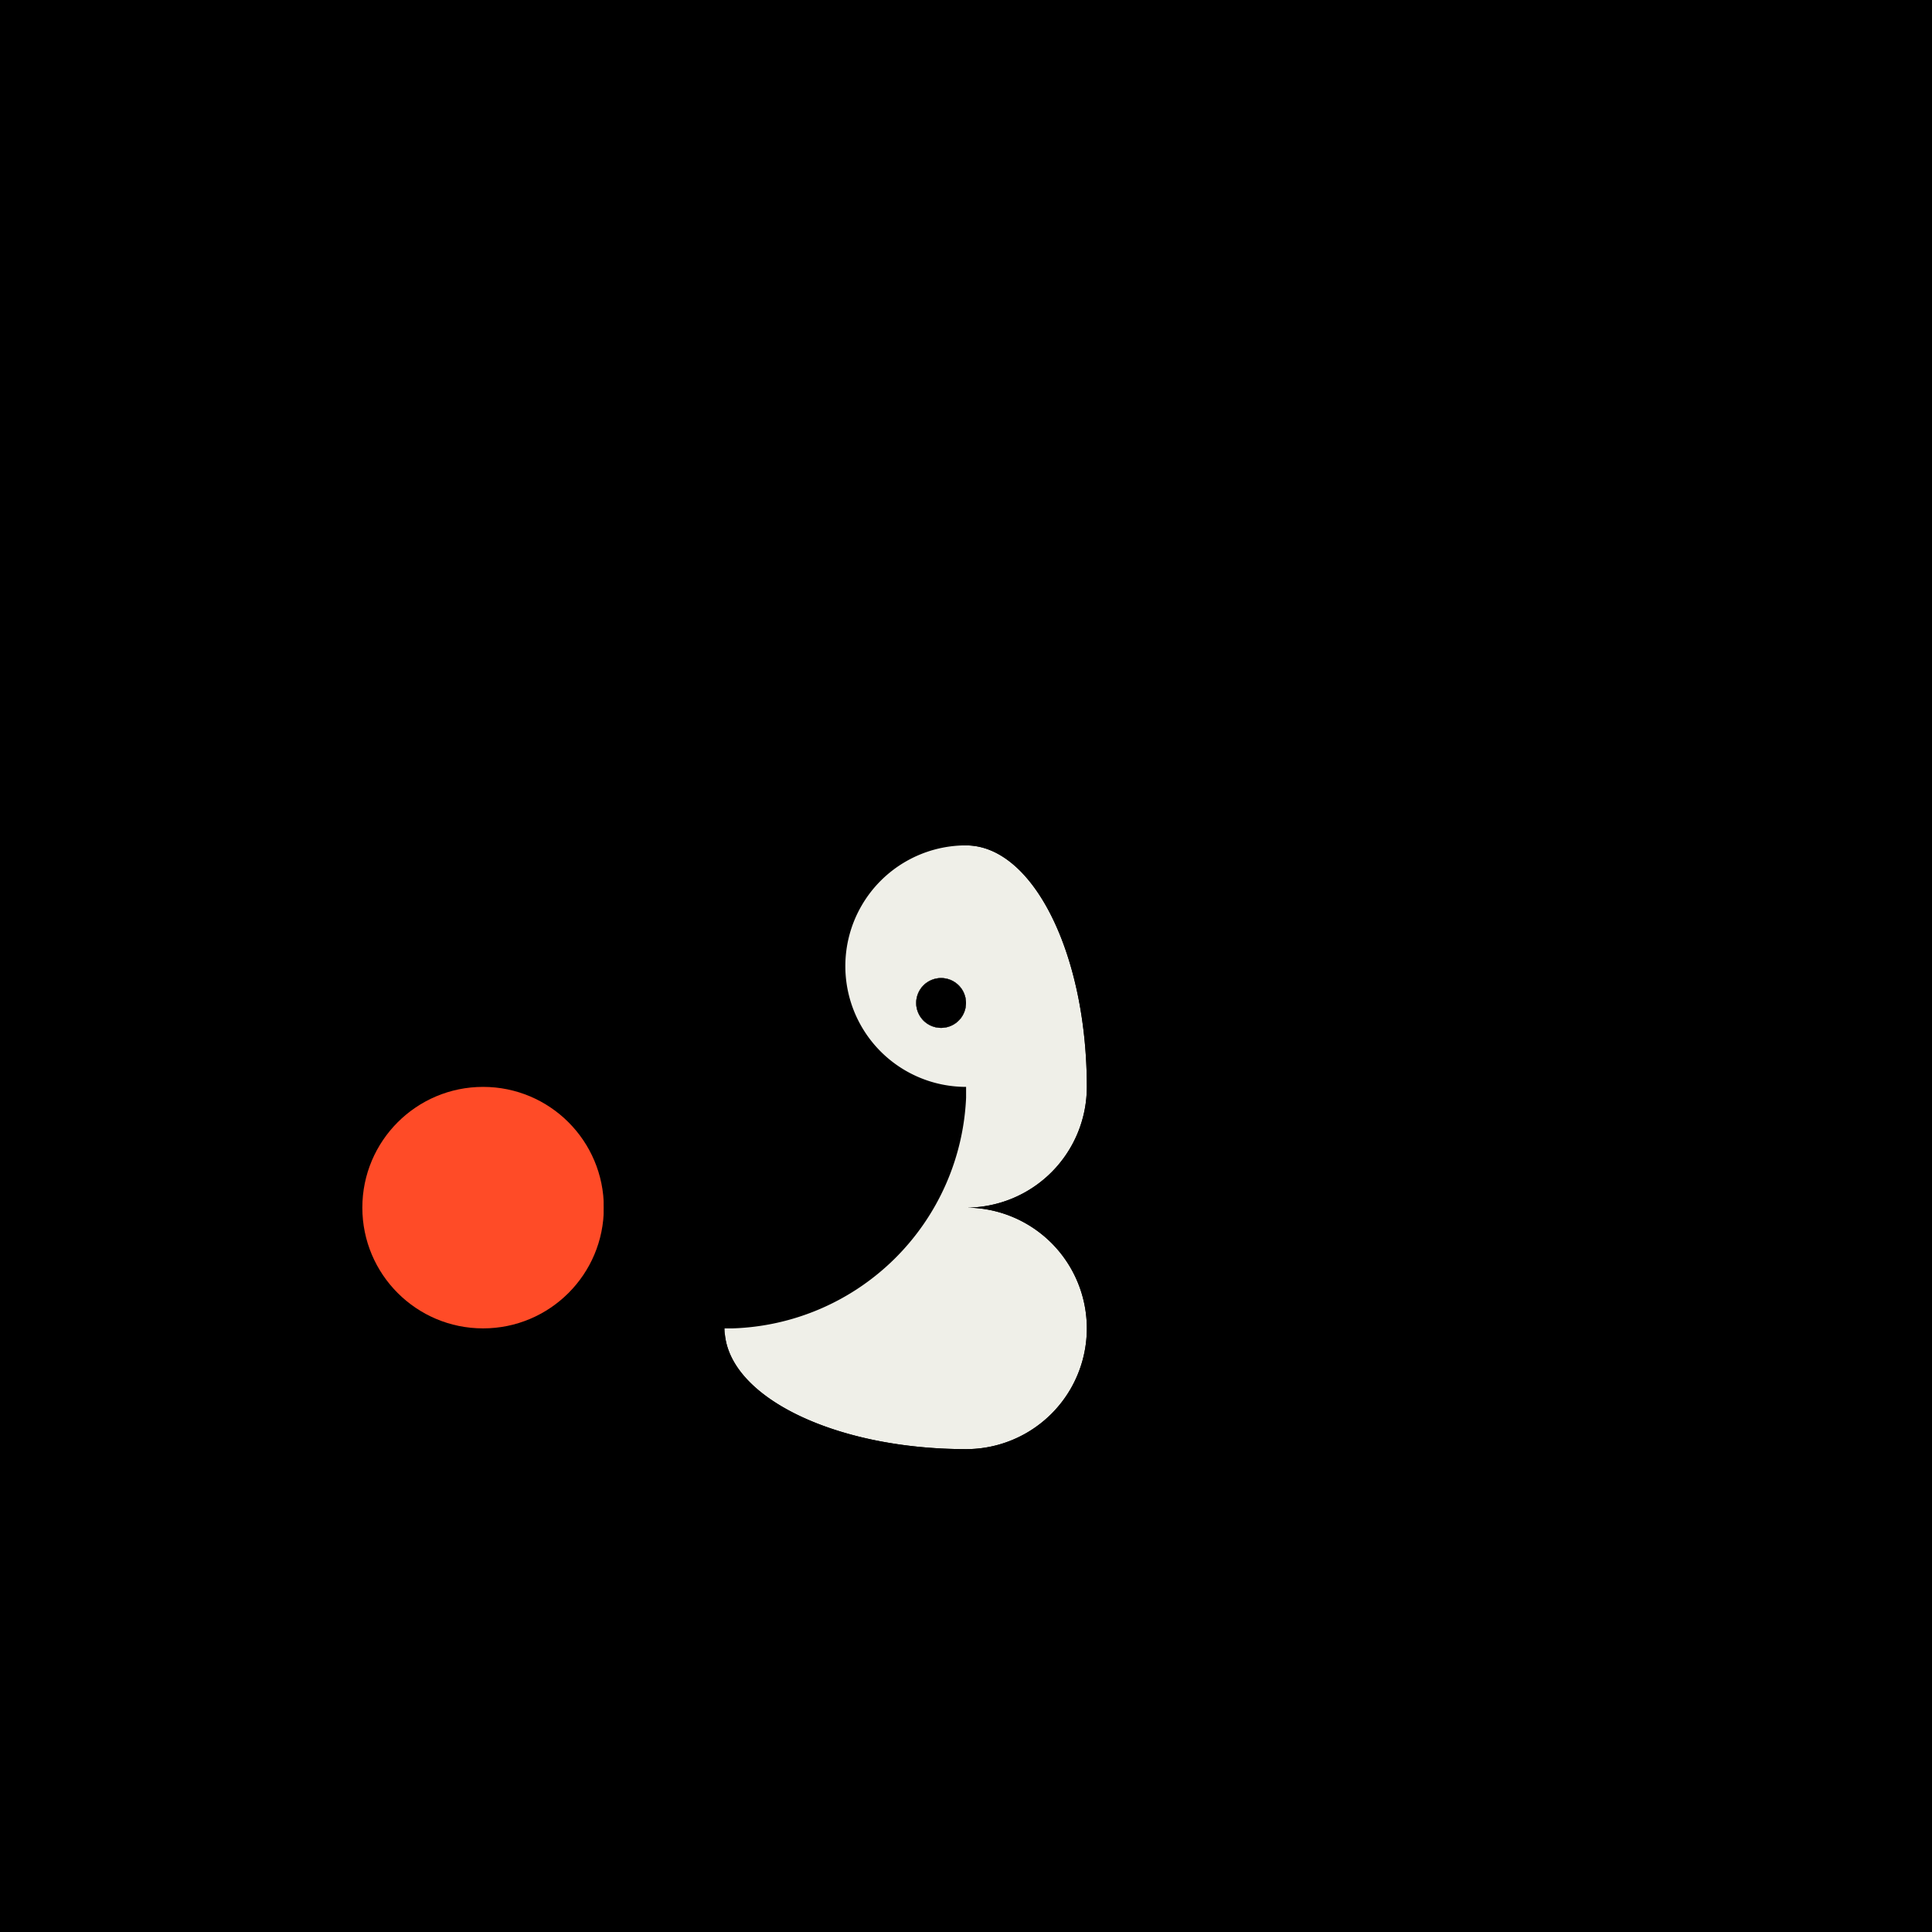
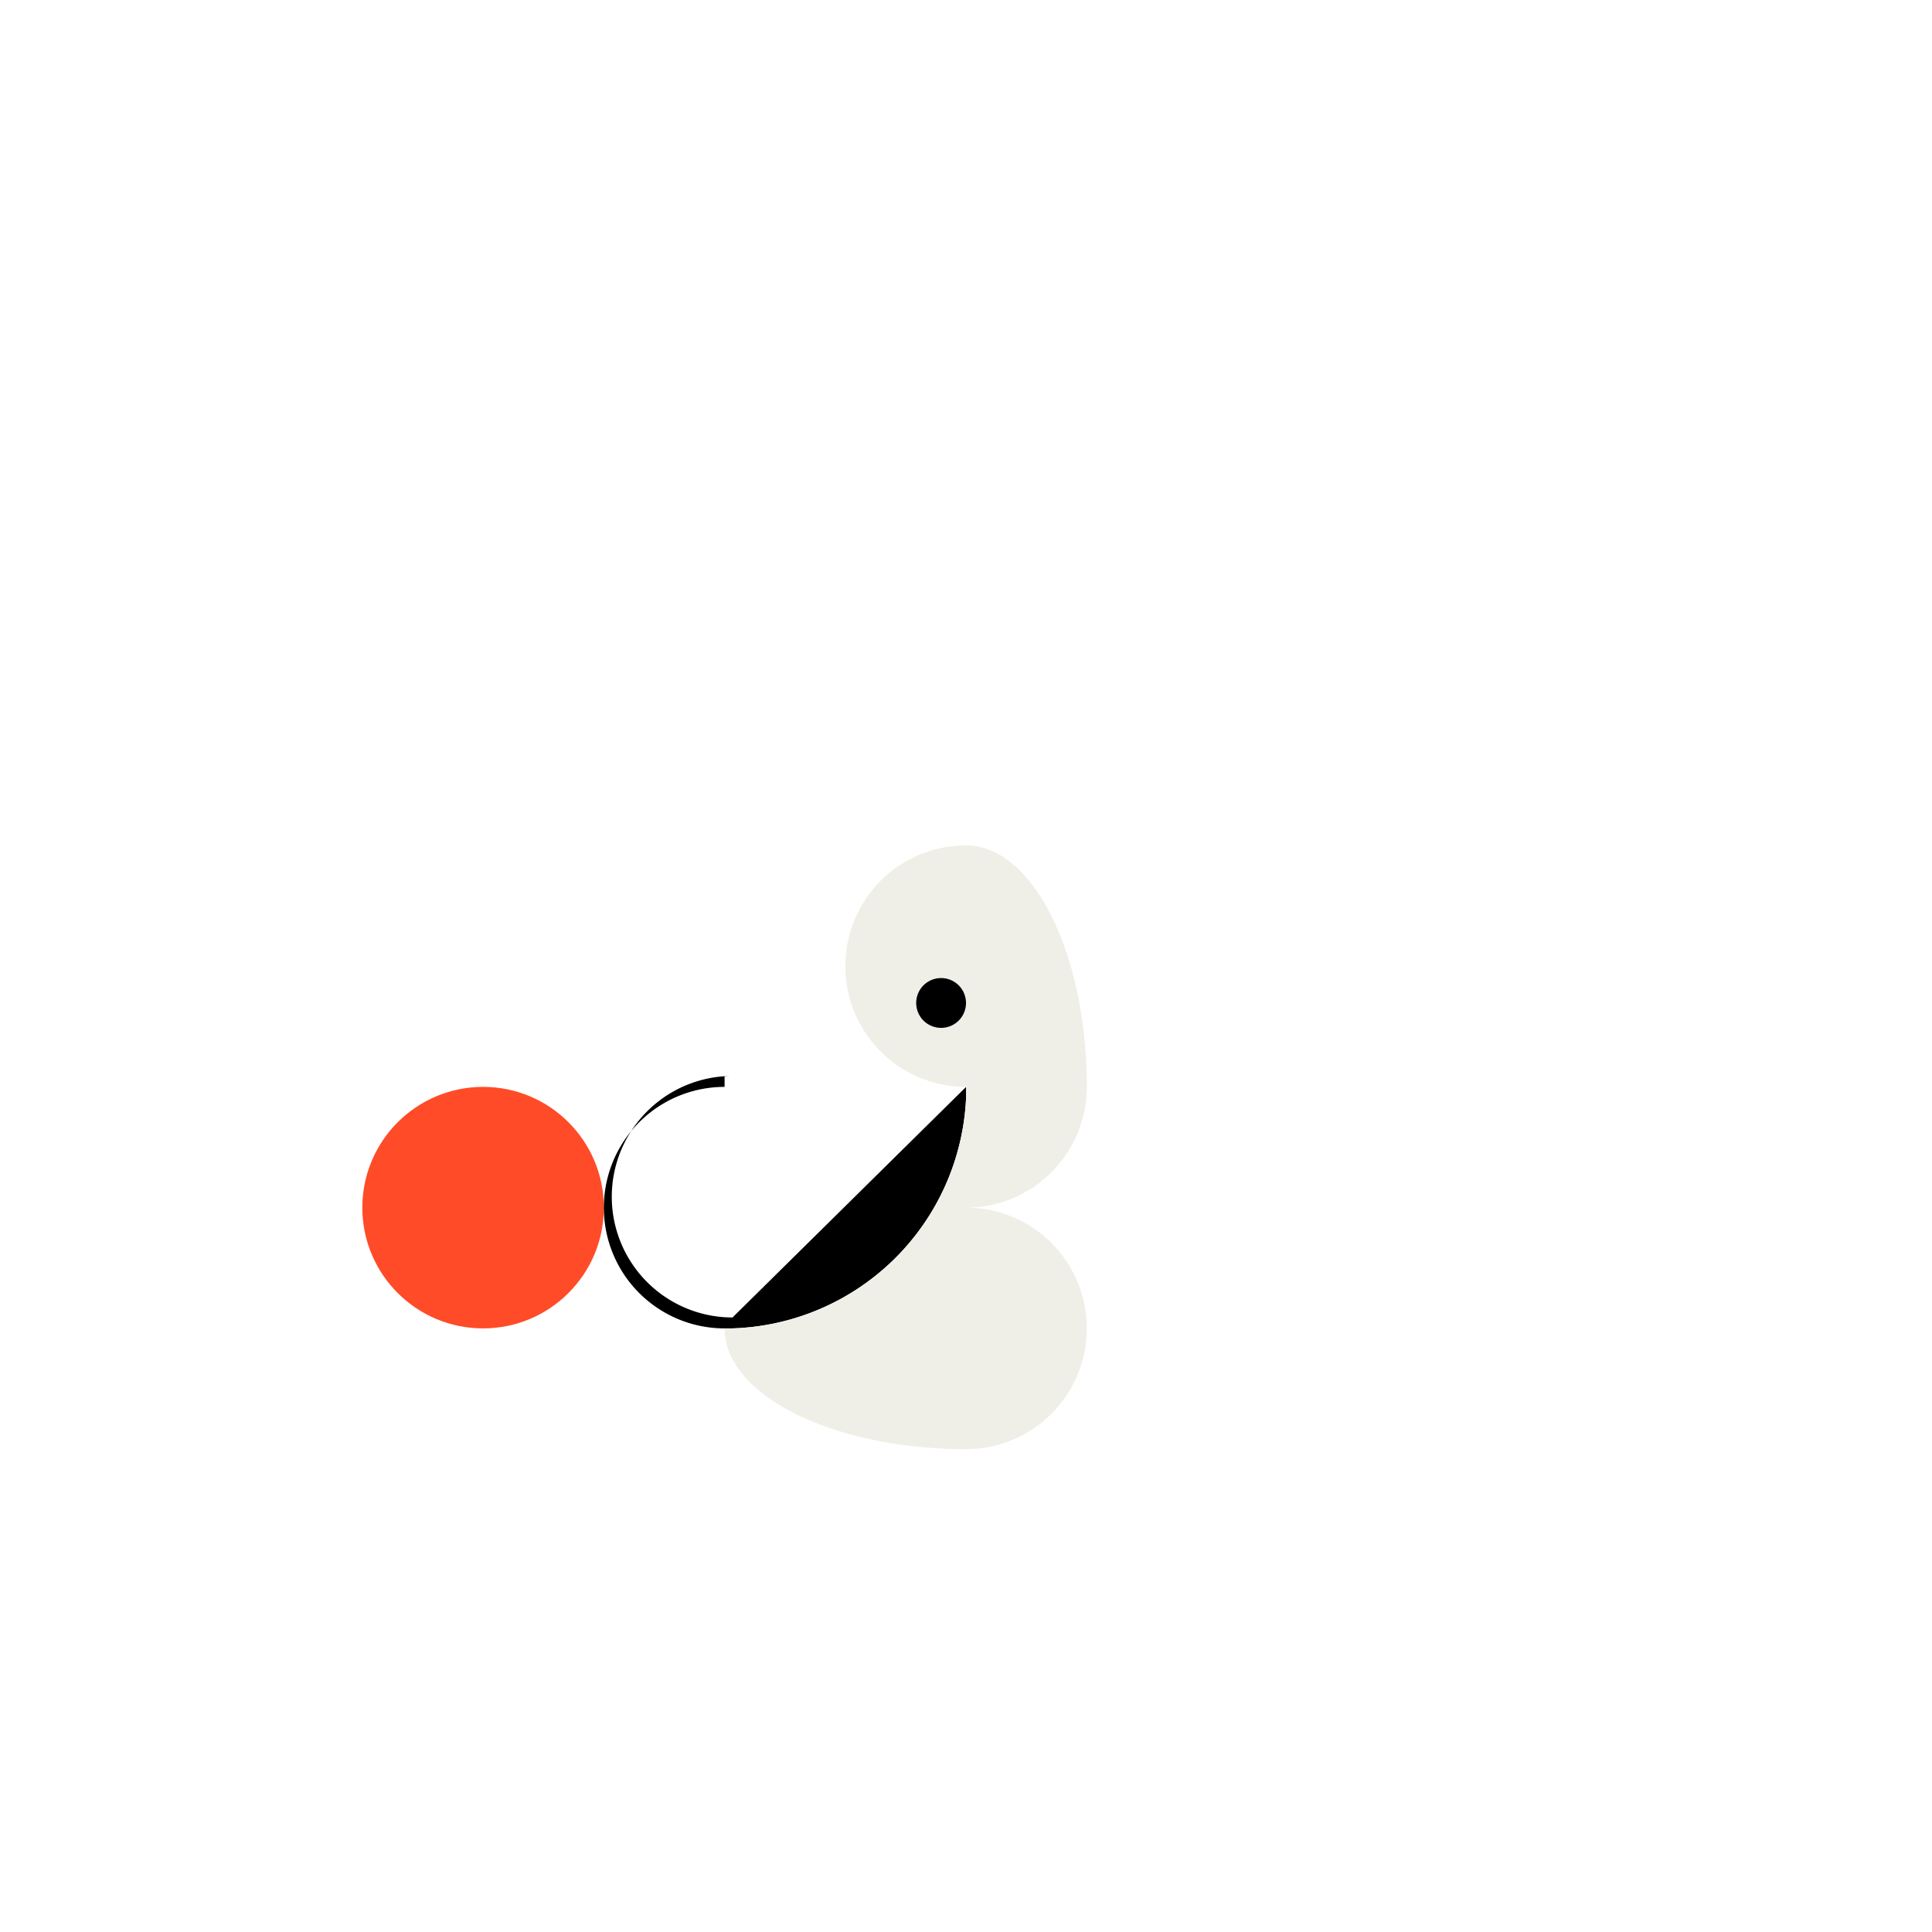
<svg xmlns="http://www.w3.org/2000/svg" viewBox="0 0 1280 1280" data-name="Livello 1" id="Livello_1">
  <defs>
    <style>.cls-1{fill:#ff4b27;}.cls-2{fill:#efefe8;}</style>
  </defs>
-   <rect height="1280" width="1280" />
  <circle r="80" cy="800.09" cx="320.06" class="cls-1" />
-   <path d="M640.06,720.09v7.23A160,160,0,0,1,485.32,880.09h-5.26a80,80,0,0,1,0-160v-7.23A160,160,0,0,1,634.8,560.09h5.26a80,80,0,0,0,0,160Z" />
+   <path d="M640.06,720.09v7.23A160,160,0,0,1,485.32,880.09h-5.26a80,80,0,0,1,0-160v-7.23h5.26a80,80,0,0,0,0,160Z" />
  <path d="M640.06,800.09a80,80,0,0,0,80-80c0-88.38-35.82-160-80-160a80,80,0,0,0,0,160v7.23A160,160,0,0,1,485.32,880.09h-5.26c0,44.18,71.63,80,160,80a80,80,0,0,0,0-160ZM623.5,681A16.5,16.5,0,0,1,607,664.49h0a16.49,16.49,0,1,1,33,0h0A16.5,16.5,0,0,1,623.5,681Z" class="cls-2" />
-   <path d="M1120.06,560.09a160,160,0,0,1-160,160v7.23A160,160,0,0,1,805.32,880.09h-5.26v7.23a160,160,0,0,1-154.74,152.77H632.83A160,160,0,0,1,480.06,885.34v-5.25c0,44.18,71.63,80,160,80a80,80,0,0,0,0-160,80,80,0,0,0,80-80c0-88.38-35.82-160-80-160a160,160,0,1,1,160-160v160a160,160,0,0,1,320,0Z" />
-   <path d="M640,664.49a16.49,16.49,0,1,1-33,0h0a16.49,16.49,0,1,1,33,0Z" />
  <path d="M640,664.49a16.49,16.49,0,1,1-33,0h0a16.49,16.49,0,1,1,33,0Z" class="cls-2" />
  <path d="M640,664.49a16.49,16.49,0,1,1-33,0h0a16.49,16.49,0,1,1,33,0Z" />
</svg>